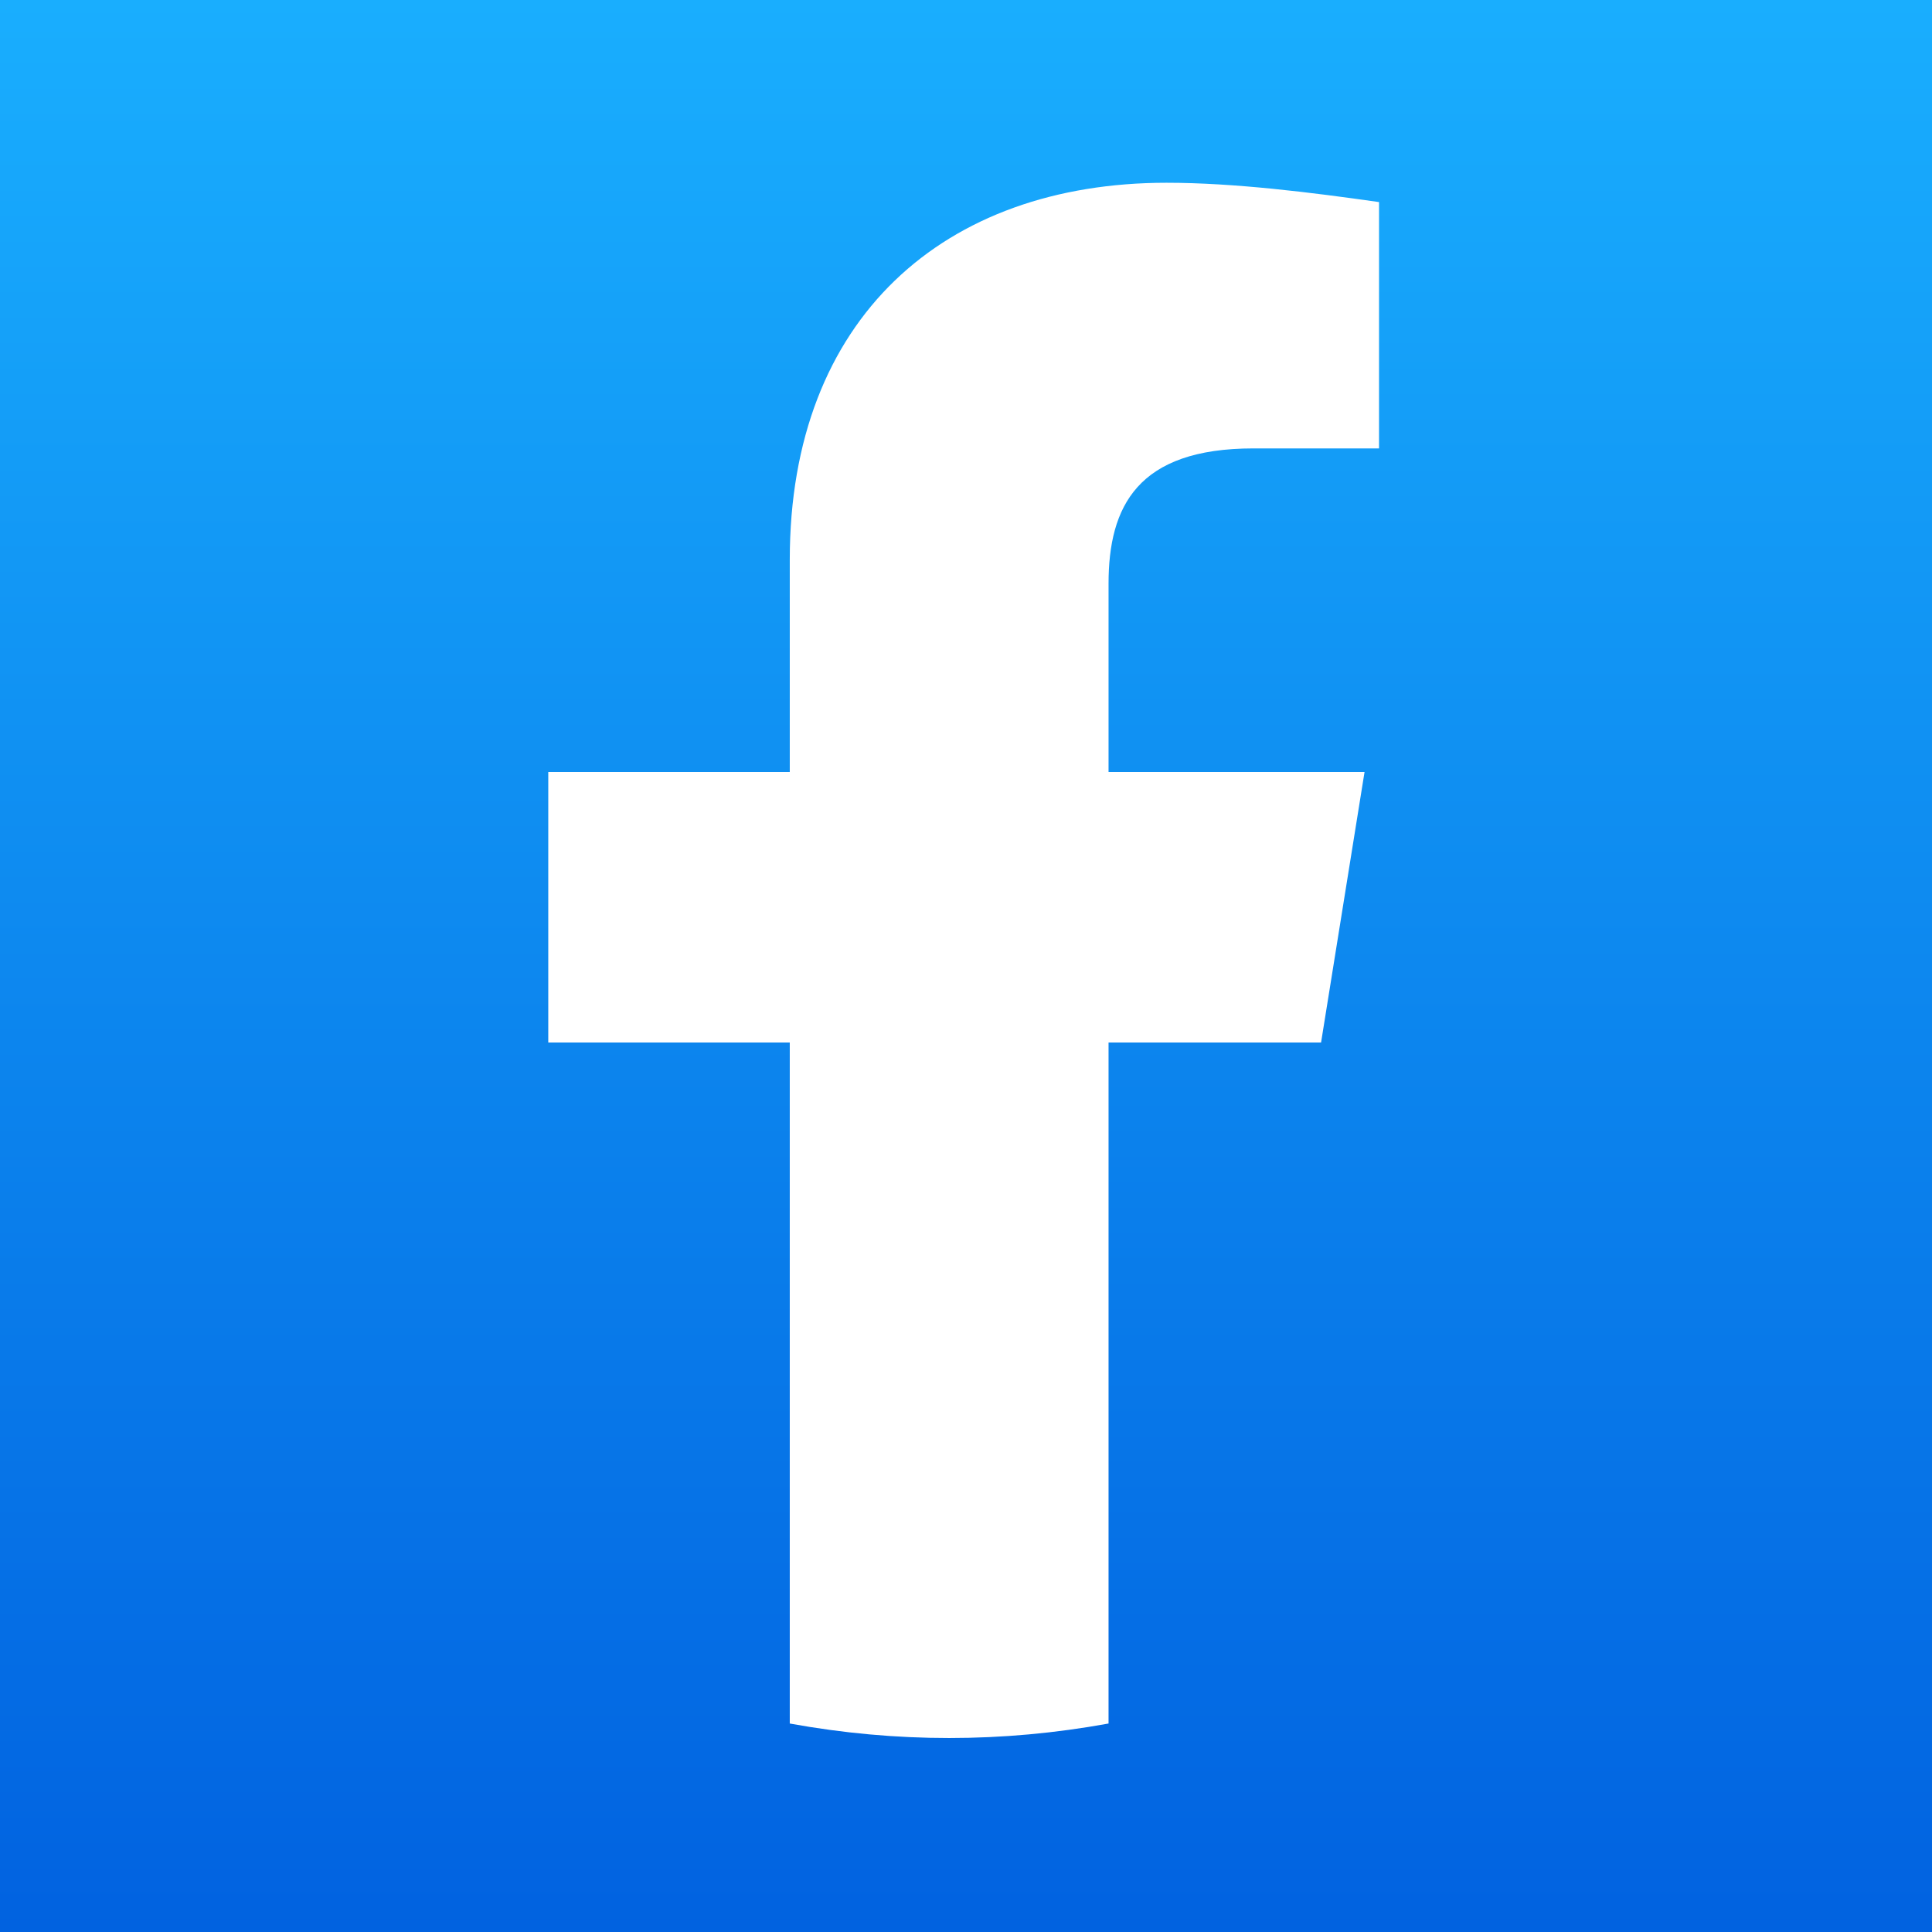
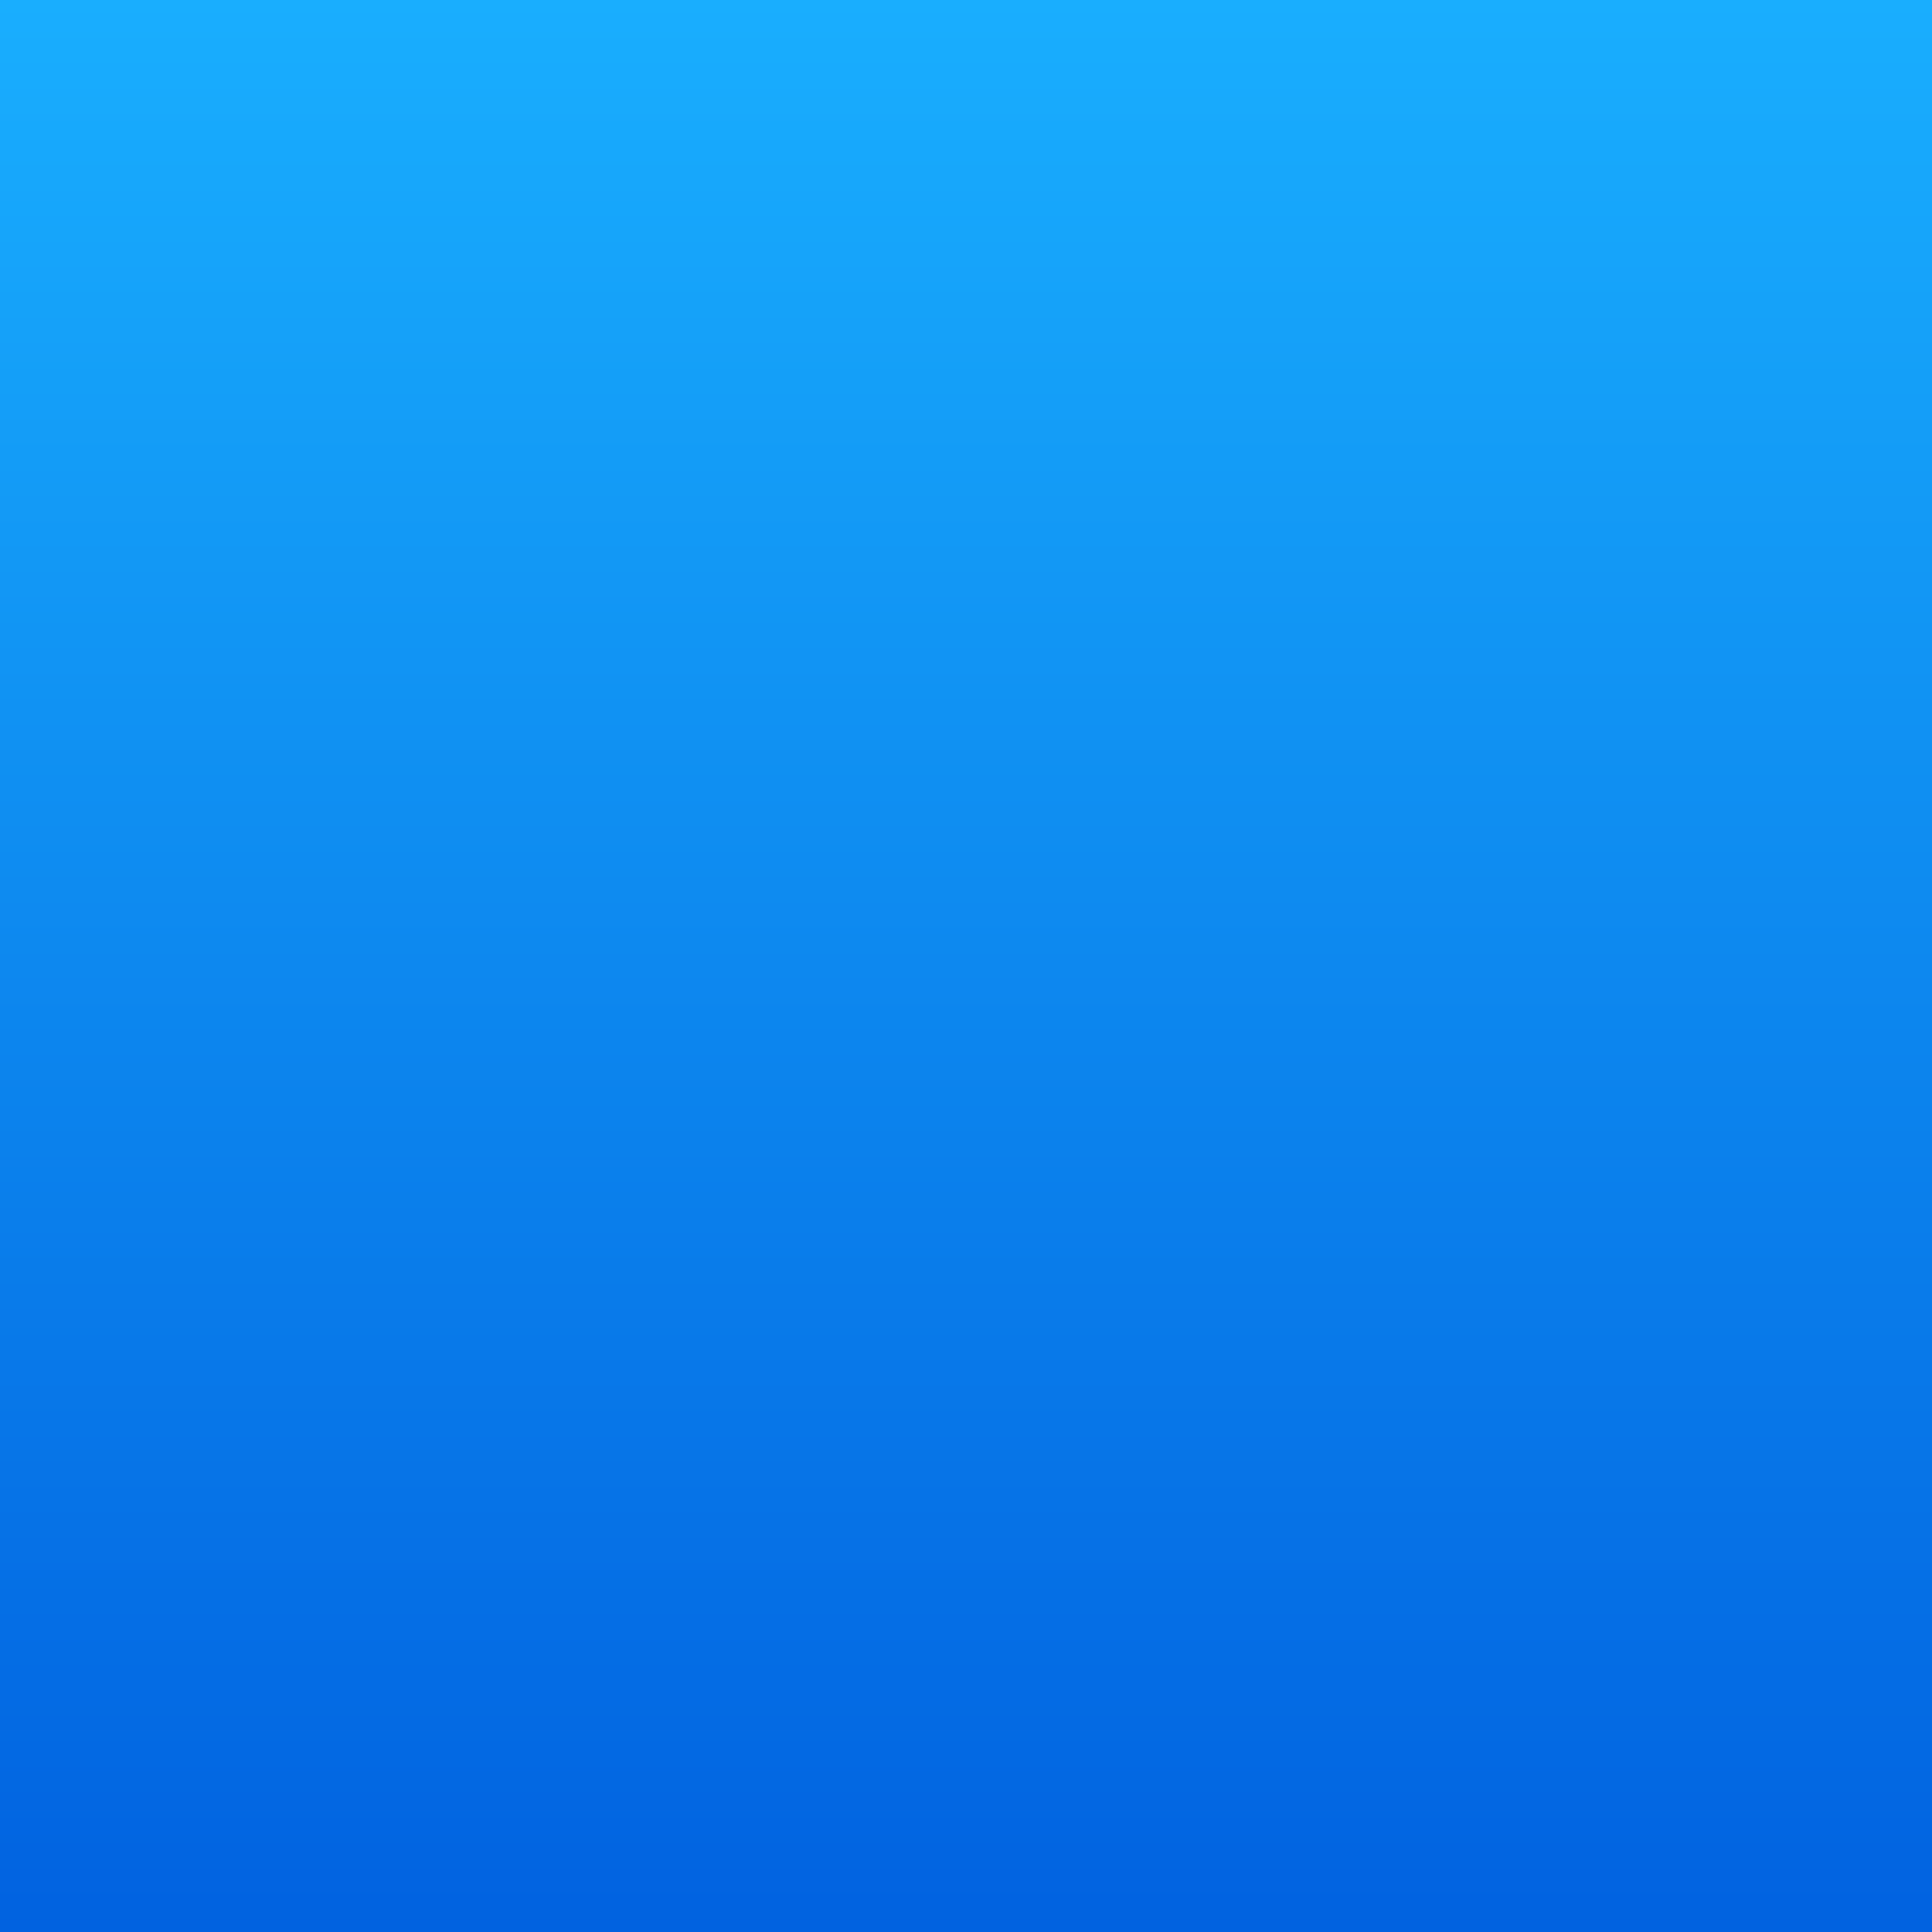
<svg xmlns="http://www.w3.org/2000/svg" width="148" height="148" viewBox="0 0 148 148" fill="none">
  <rect x="0" y="0" width="148" height="148" fill="#333333" stroke="none" />
  <rect width="148" height="148" fill="url(#paint0_linear_135_67)" />
-   <path d="M101.2 79.86L104.53 59.14H84.92V44.71C84.92 38.79 87.14 34.35 96.02 34.35H105.64V15.48C100.46 14.74 94.54 14 89.36 14C72.34 14 60.5 24.36 60.5 42.86V59.14H42V79.86H60.5V132.03C64.57 132.77 68.64 133.14 72.71 133.14C76.78 133.14 80.85 132.77 84.92 132.03V79.86H101.2Z" fill="white" />
  <defs>
    <linearGradient id="paint0_linear_135_67" x1="74" y1="0" x2="74" y2="148" gradientUnits="userSpaceOnUse">
      <stop stop-color="#19AEFE" />
      <stop offset="1" stop-color="#0162E0" />
    </linearGradient>
  </defs>
</svg>